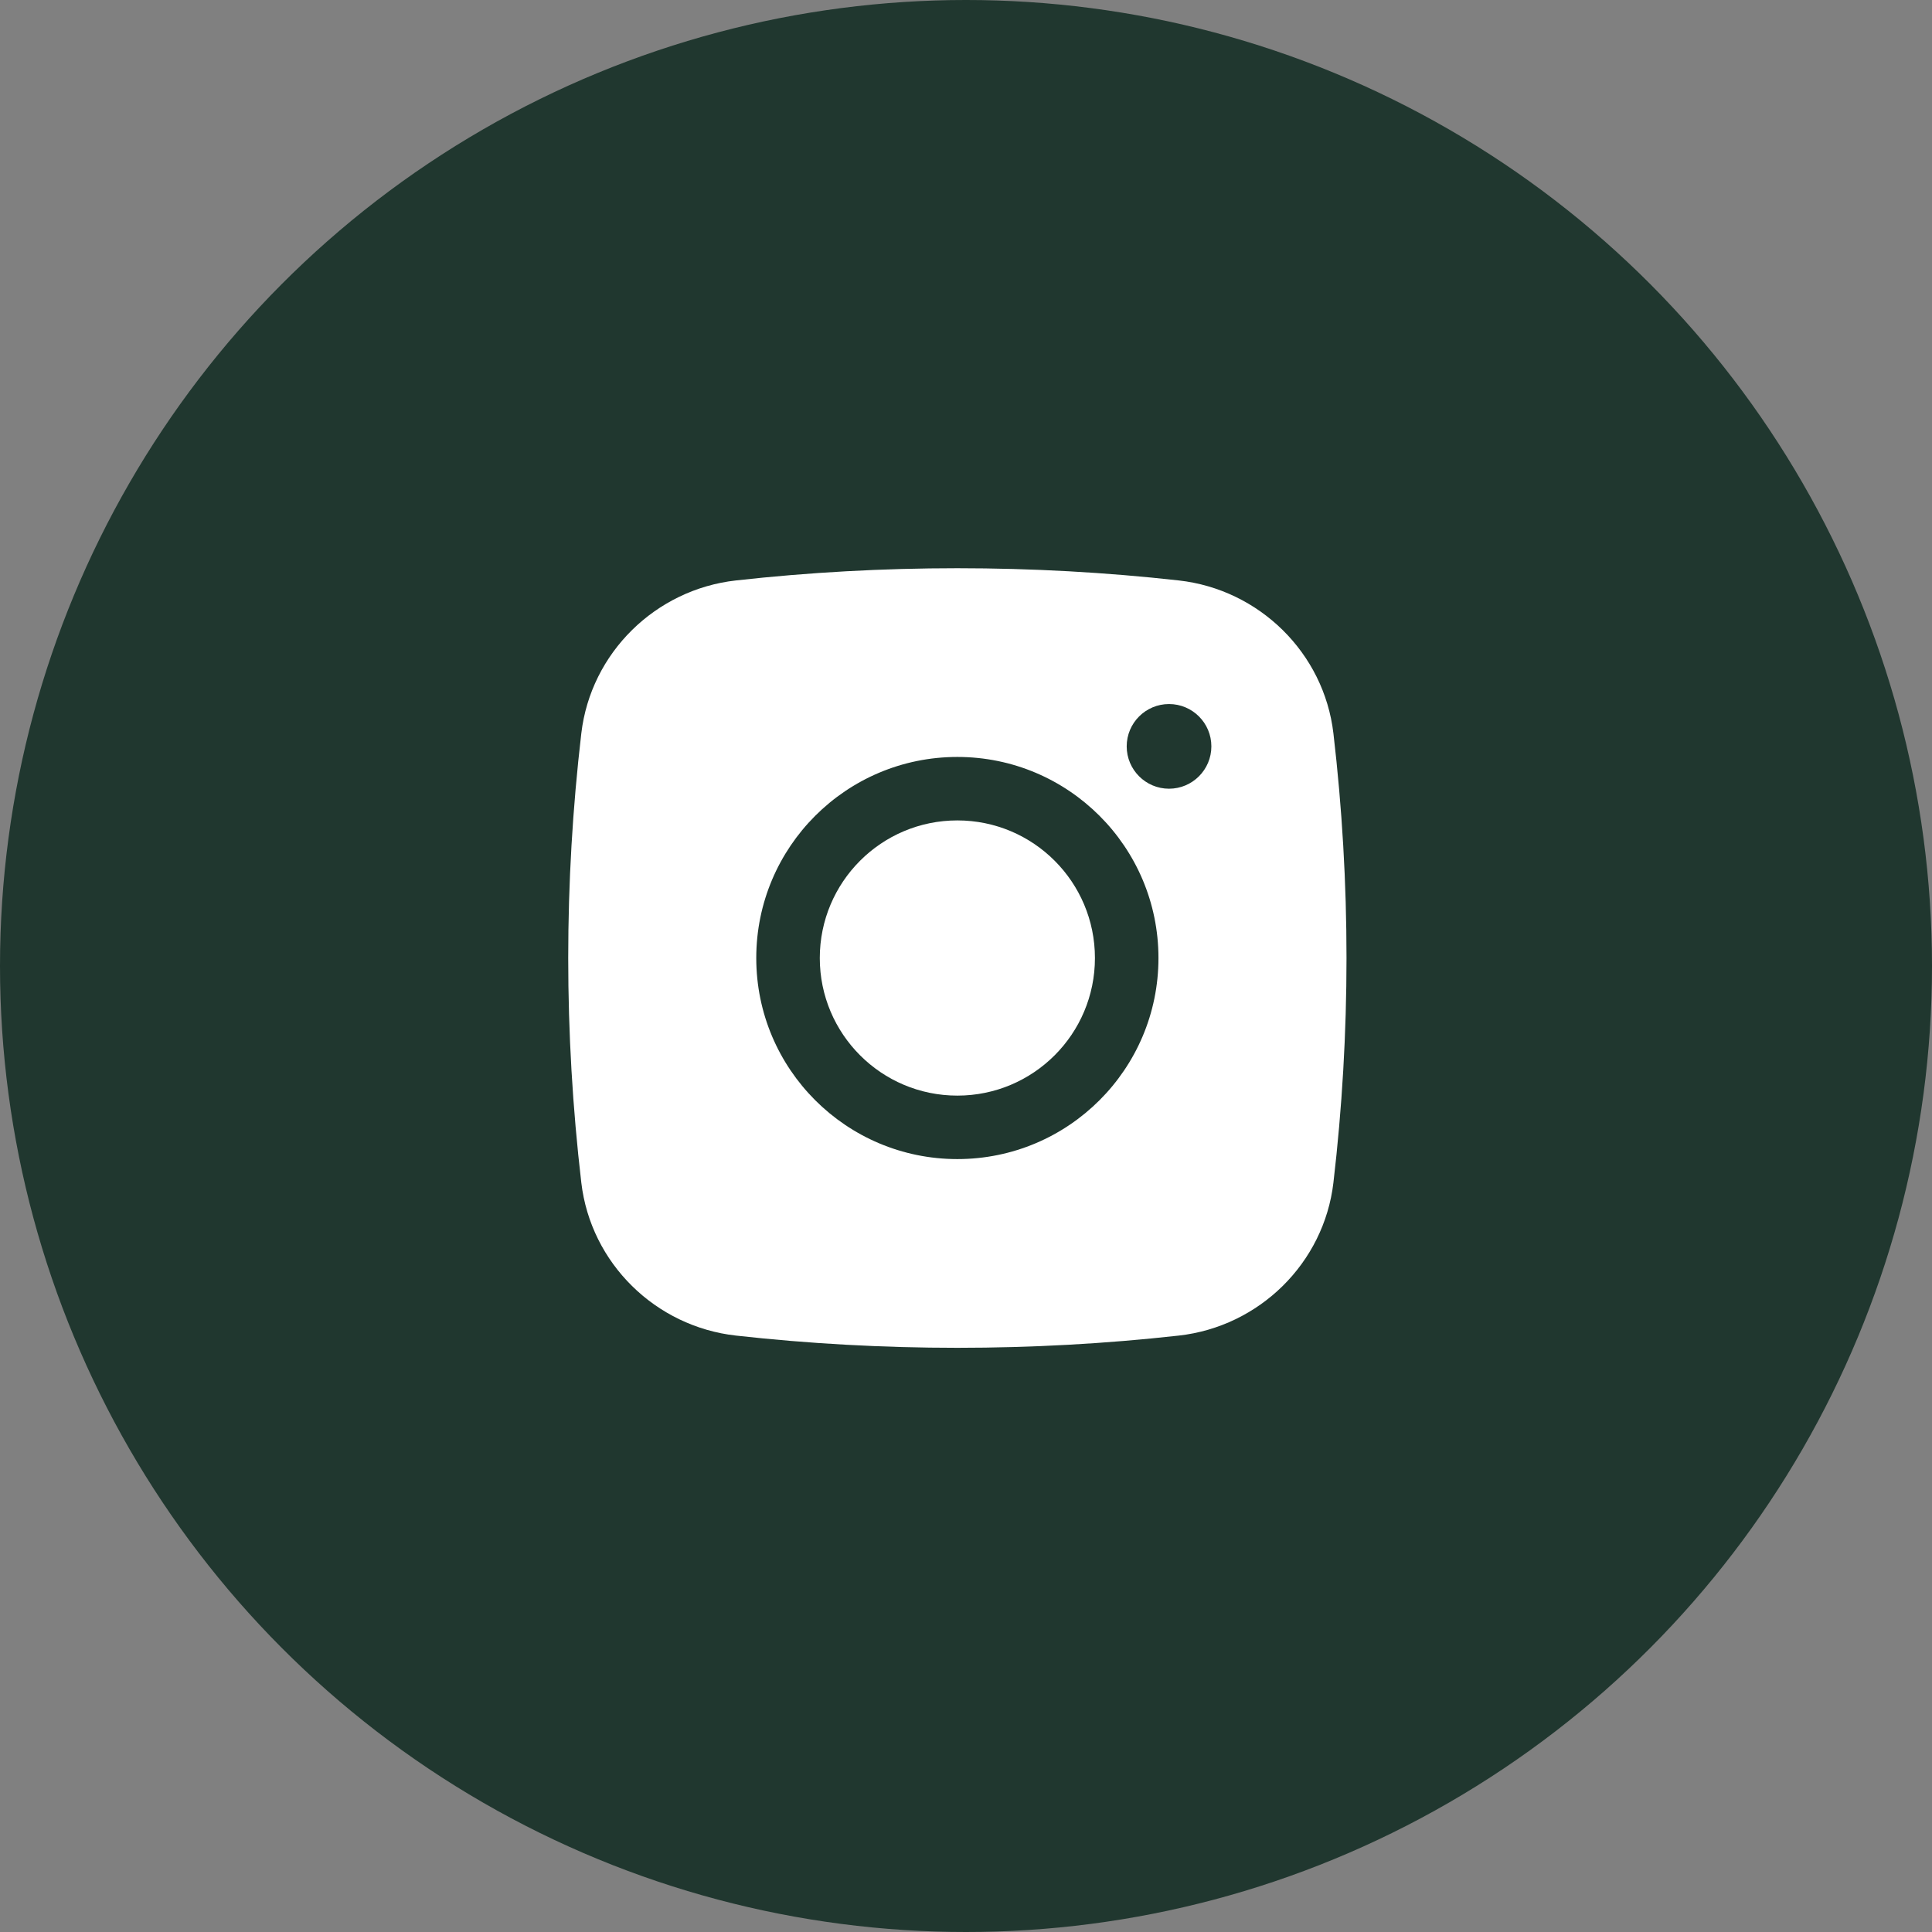
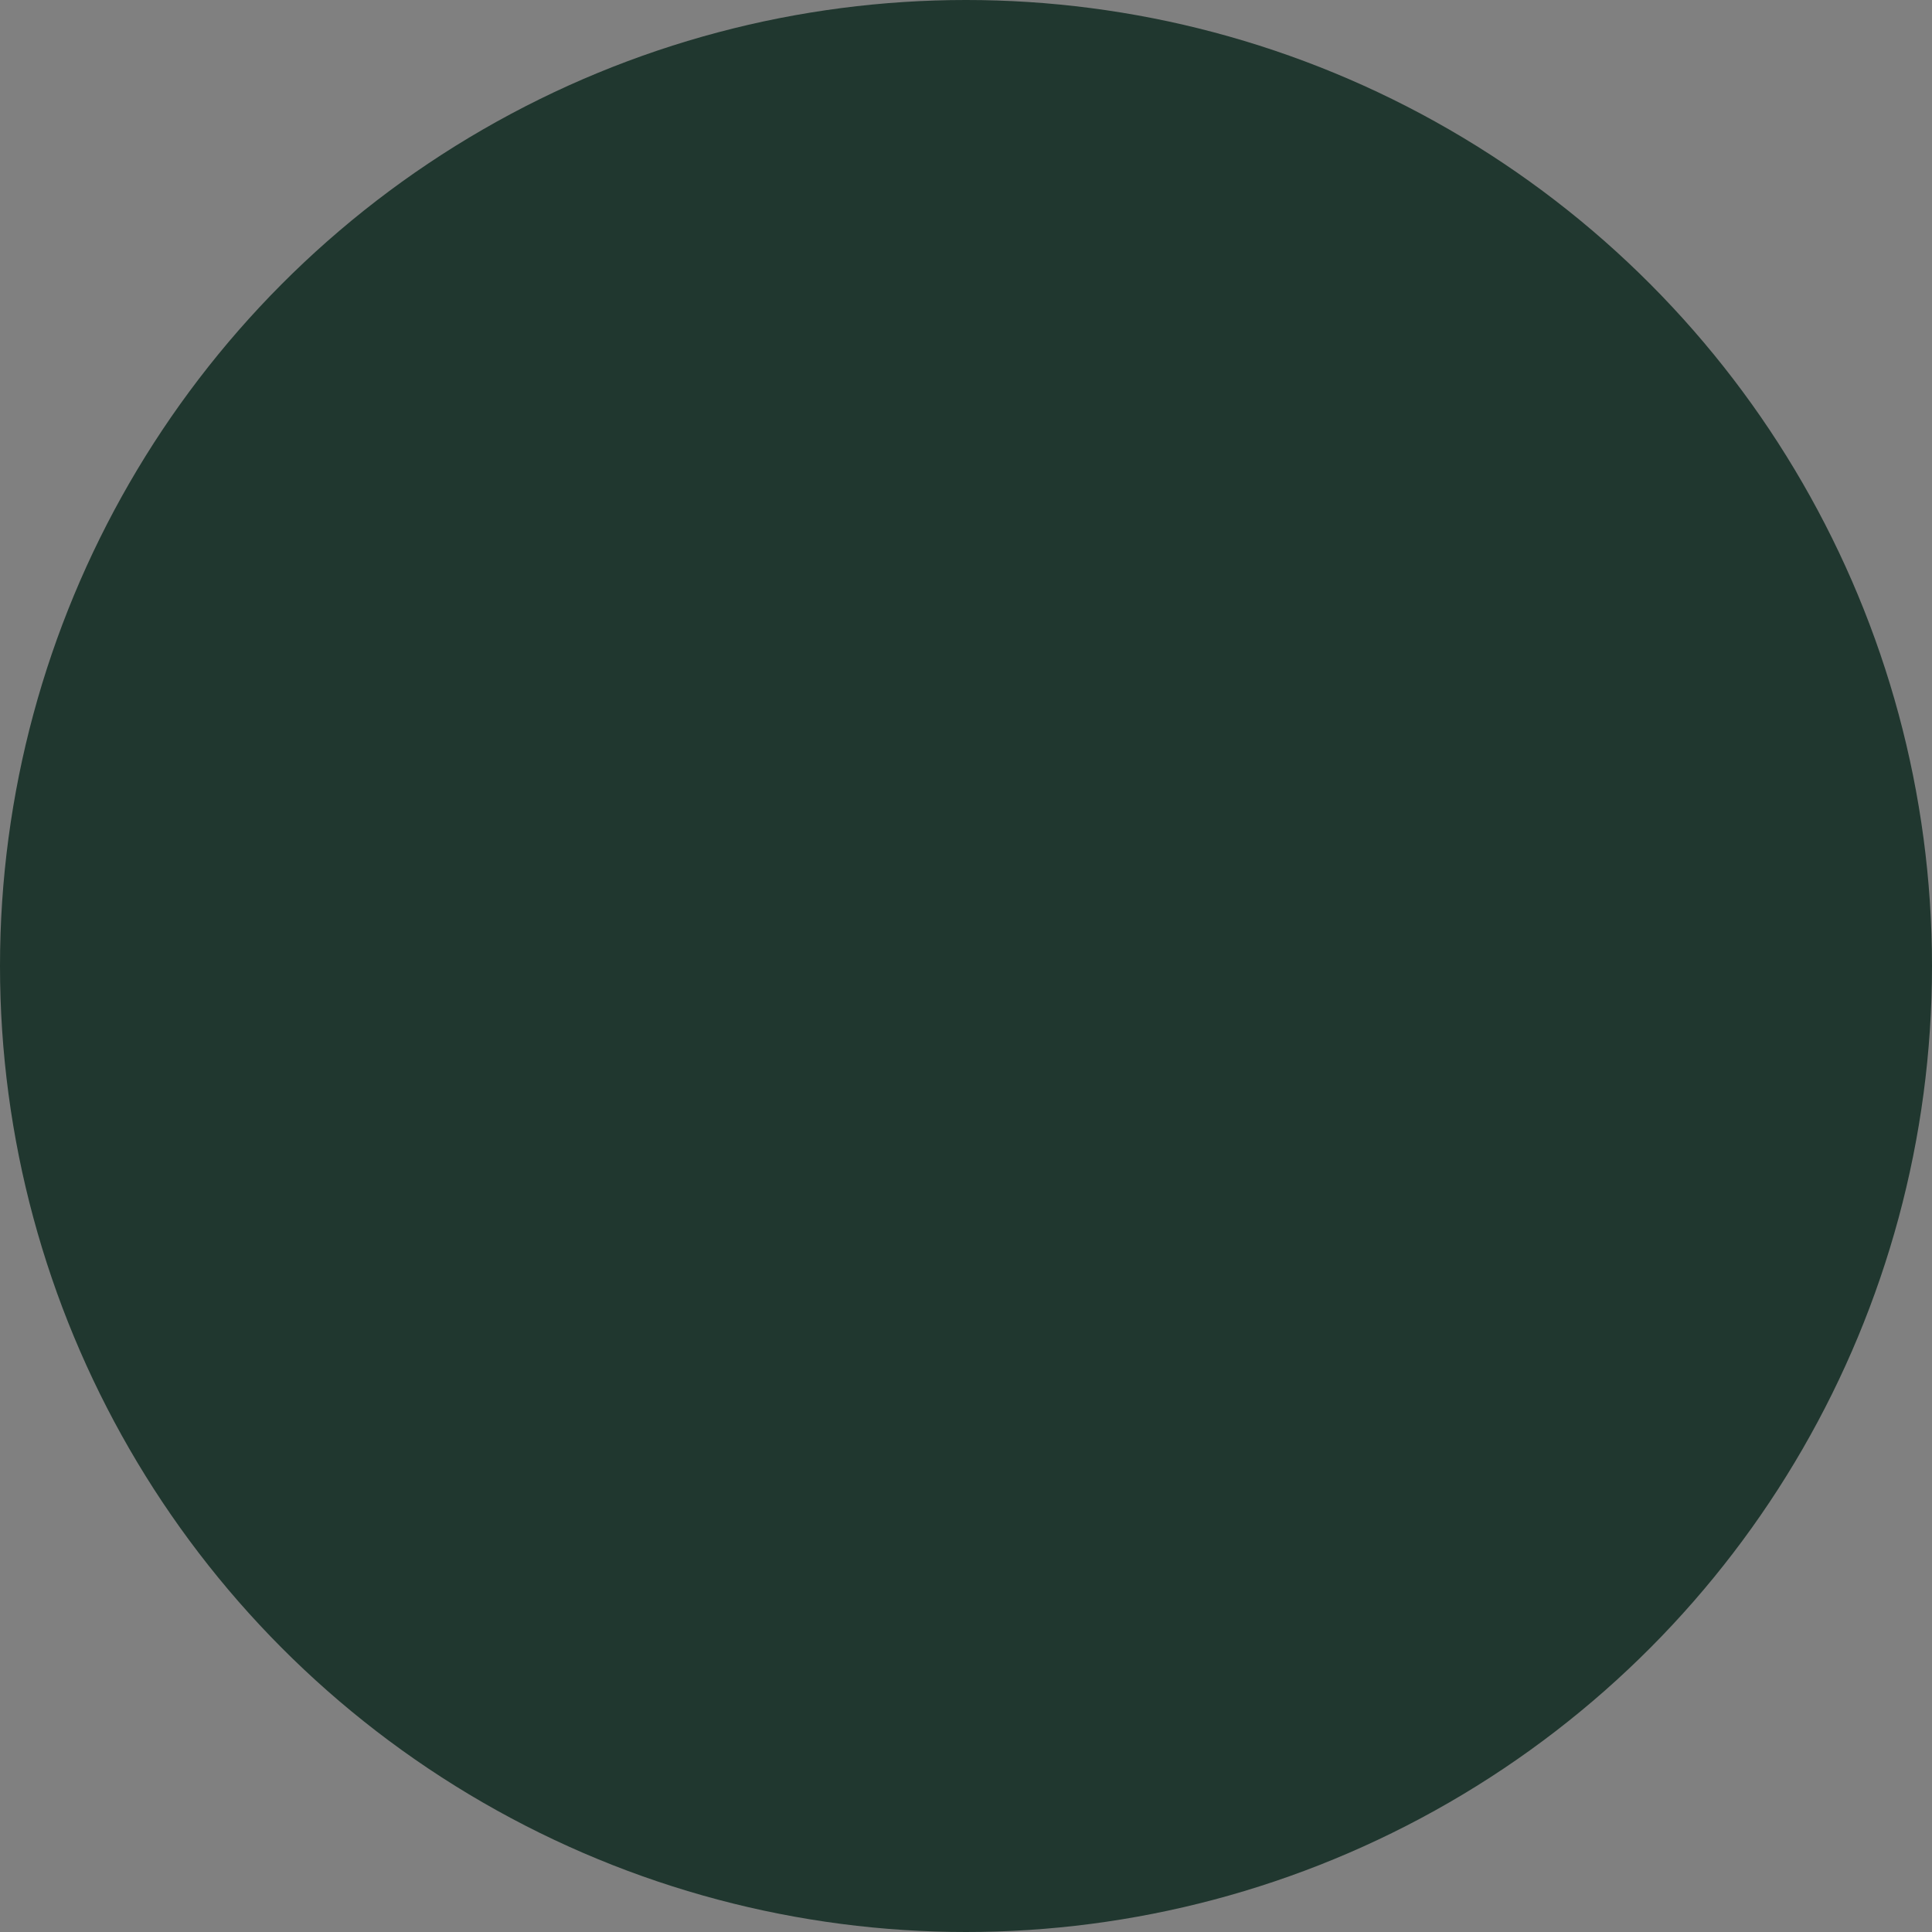
<svg xmlns="http://www.w3.org/2000/svg" width="34" height="34" viewBox="0 0 34 34" fill="none">
  <rect x="0" y="0" width="34" height="34" fill="#808080" stroke="none" />
  <circle cx="17" cy="17" r="17" fill="#20372F" />
-   <path d="M16.848 14.438C15.511 14.438 14.427 15.522 14.427 16.86C14.427 18.197 15.511 19.281 16.848 19.281C18.185 19.281 19.269 18.197 19.269 16.86C19.269 15.522 18.185 14.438 16.848 14.438Z" fill="white" />
-   <path fill-rule="evenodd" clip-rule="evenodd" d="M12.951 10.215C15.52 9.928 18.176 9.928 20.745 10.215C22.159 10.373 23.3 11.488 23.466 12.907C23.773 15.533 23.773 18.186 23.466 20.812C23.3 22.231 22.159 23.346 20.745 23.504C18.176 23.791 15.52 23.791 12.951 23.504C11.537 23.346 10.396 22.231 10.23 20.812C9.923 18.186 9.923 15.533 10.23 12.907C10.396 11.488 11.537 10.373 12.951 10.215ZM20.573 12.39C20.162 12.39 19.828 12.723 19.828 13.135C19.828 13.546 20.162 13.88 20.573 13.88C20.984 13.88 21.318 13.546 21.318 13.135C21.318 12.723 20.984 12.39 20.573 12.39ZM13.309 16.86C13.309 14.905 14.894 13.321 16.848 13.321C18.802 13.321 20.387 14.905 20.387 16.86C20.387 18.814 18.802 20.398 16.848 20.398C14.894 20.398 13.309 18.814 13.309 16.86Z" fill="white" />
</svg>